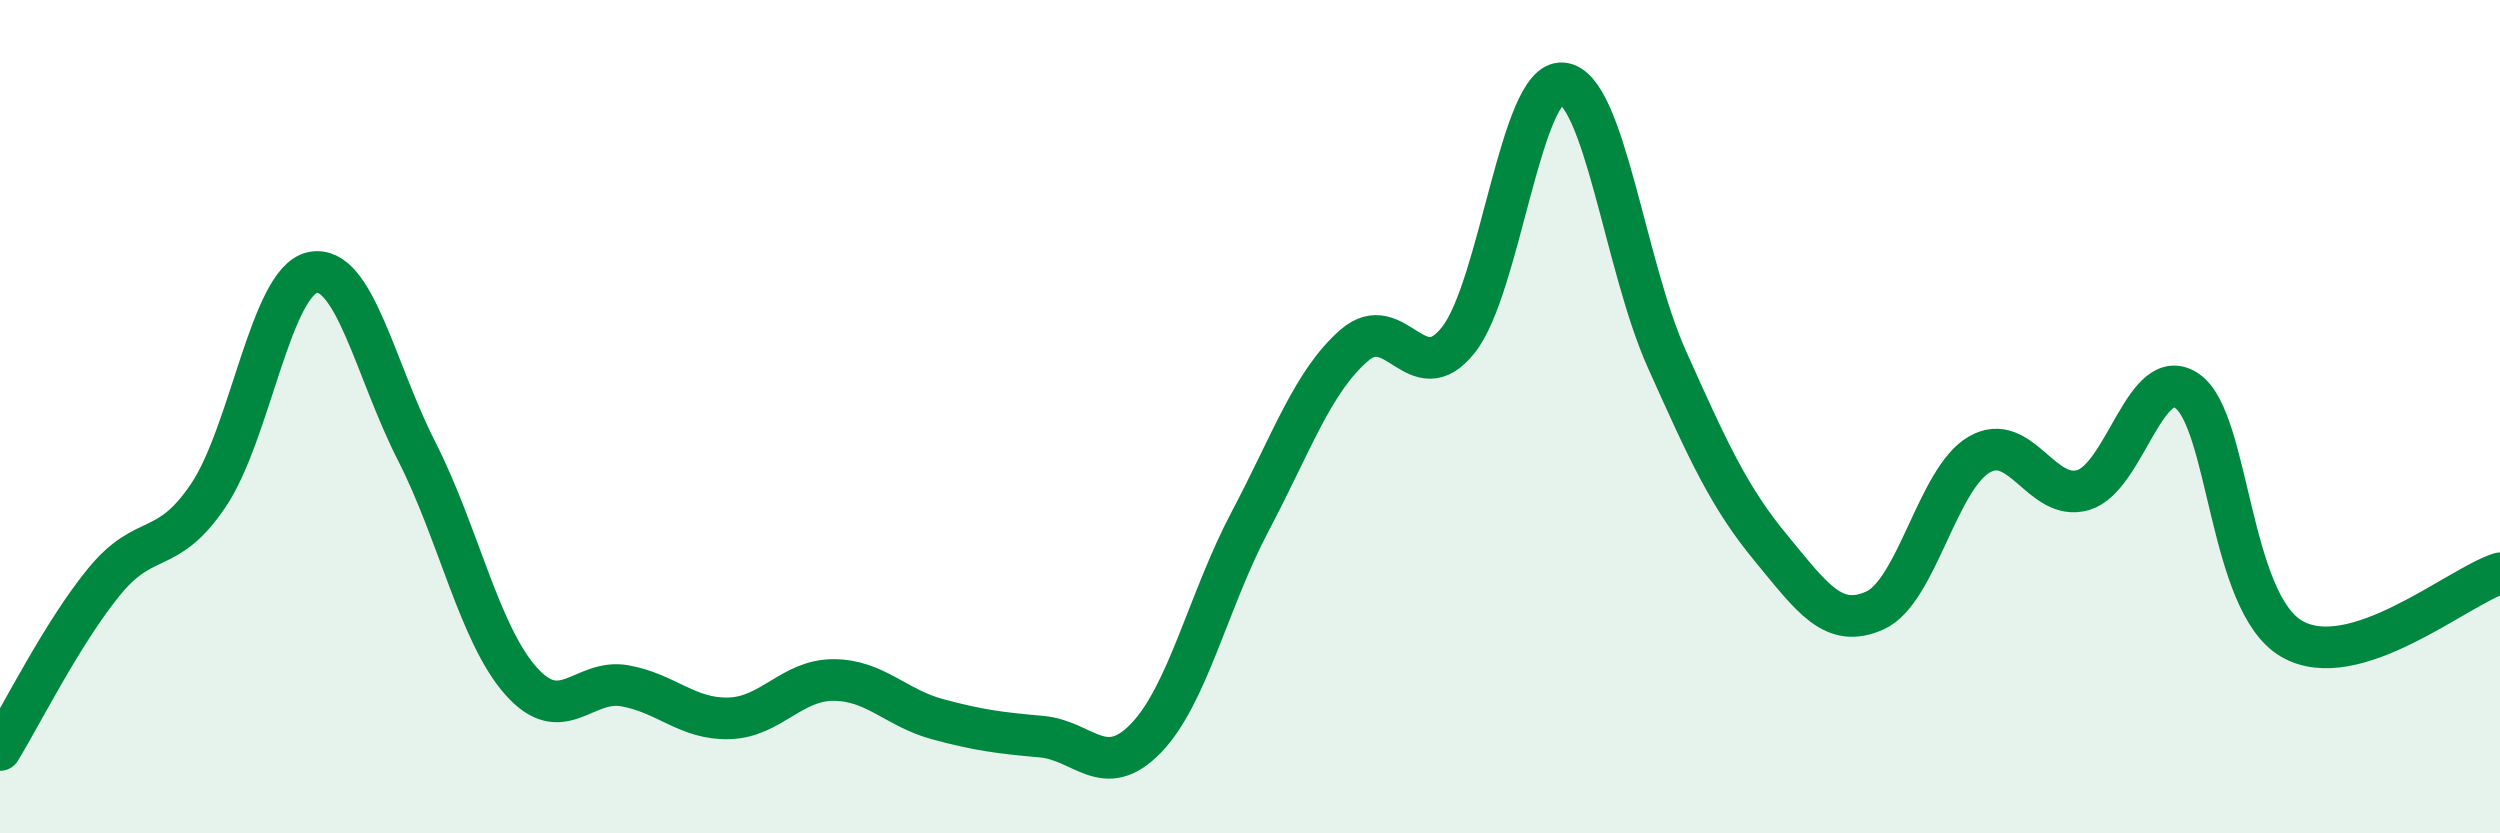
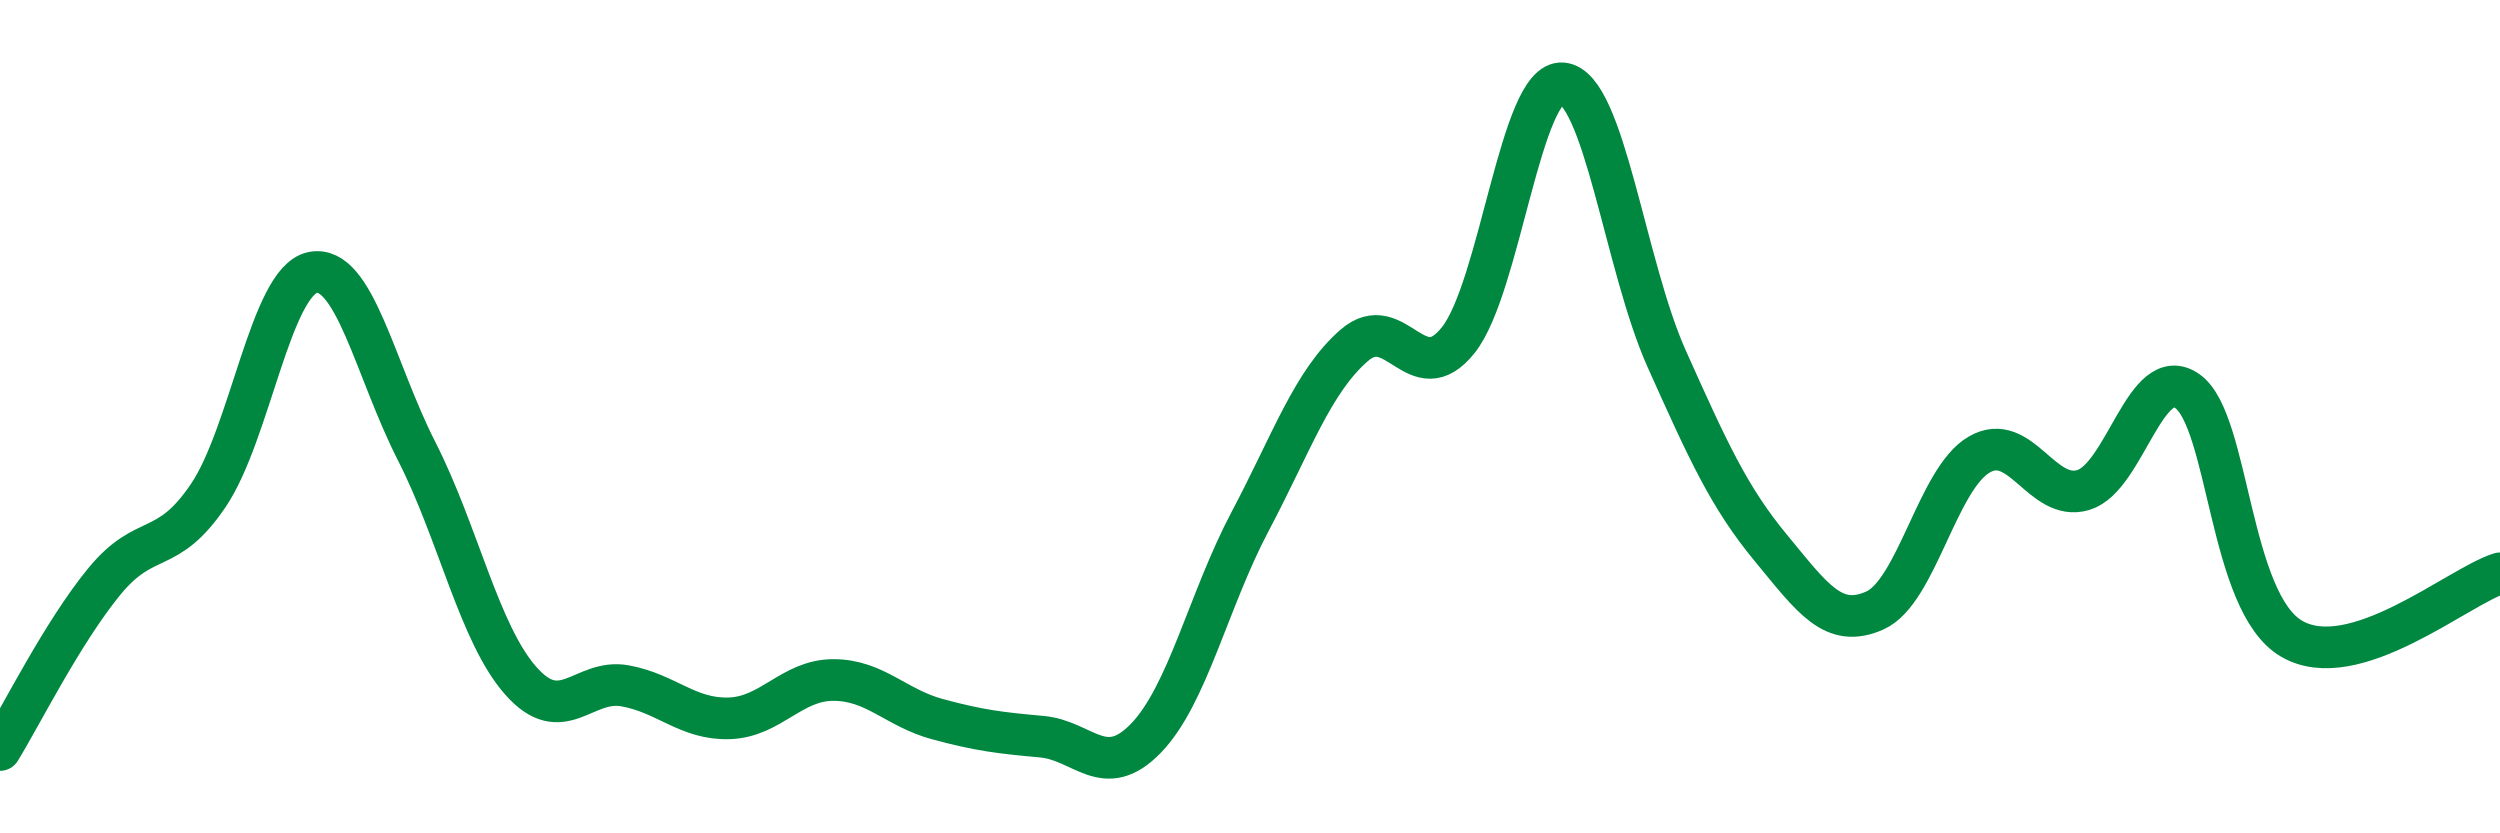
<svg xmlns="http://www.w3.org/2000/svg" width="60" height="20" viewBox="0 0 60 20">
-   <path d="M 0,18 C 0.5,17.19 1.5,15.18 2.5,13.96 C 3.5,12.74 4,13.37 5,11.89 C 6,10.41 6.5,6.75 7.5,6.54 C 8.5,6.33 9,8.87 10,10.83 C 11,12.79 11.5,15.21 12.5,16.34 C 13.5,17.47 14,16.28 15,16.46 C 16,16.64 16.5,17.27 17.5,17.24 C 18.5,17.21 19,16.32 20,16.32 C 21,16.32 21.5,16.99 22.5,17.26 C 23.5,17.53 24,17.59 25,17.68 C 26,17.77 26.5,18.75 27.5,17.72 C 28.5,16.69 29,14.41 30,12.52 C 31,10.63 31.5,9.16 32.5,8.29 C 33.5,7.42 34,9.42 35,8.16 C 36,6.9 36.5,1.91 37.5,2 C 38.5,2.09 39,6.38 40,8.61 C 41,10.84 41.5,11.94 42.5,13.15 C 43.5,14.36 44,15.1 45,14.65 C 46,14.2 46.5,11.49 47.5,10.91 C 48.5,10.33 49,12.06 50,11.76 C 51,11.46 51.5,8.68 52.5,9.39 C 53.5,10.1 53.5,14.46 55,15.33 C 56.5,16.2 59,14.07 60,13.76L60 20L0 20Z" fill="#008740" opacity="0.1" stroke-linecap="round" stroke-linejoin="round" />
  <path d="M 0,18 C 0.5,17.19 1.5,15.18 2.5,13.96 C 3.5,12.74 4,13.37 5,11.89 C 6,10.41 6.5,6.75 7.5,6.54 C 8.5,6.33 9,8.87 10,10.83 C 11,12.79 11.5,15.21 12.5,16.34 C 13.5,17.47 14,16.28 15,16.46 C 16,16.64 16.5,17.27 17.5,17.24 C 18.5,17.21 19,16.32 20,16.32 C 21,16.32 21.5,16.99 22.5,17.26 C 23.5,17.53 24,17.59 25,17.68 C 26,17.77 26.5,18.75 27.5,17.72 C 28.5,16.69 29,14.41 30,12.52 C 31,10.63 31.5,9.16 32.5,8.29 C 33.5,7.42 34,9.42 35,8.16 C 36,6.9 36.5,1.91 37.5,2 C 38.5,2.09 39,6.38 40,8.61 C 41,10.84 41.5,11.94 42.5,13.15 C 43.5,14.36 44,15.1 45,14.65 C 46,14.2 46.5,11.49 47.5,10.91 C 48.5,10.33 49,12.06 50,11.76 C 51,11.46 51.5,8.68 52.5,9.39 C 53.5,10.1 53.5,14.46 55,15.33 C 56.5,16.2 59,14.07 60,13.76" stroke="#008740" stroke-width="1" fill="none" stroke-linecap="round" stroke-linejoin="round" />
</svg>